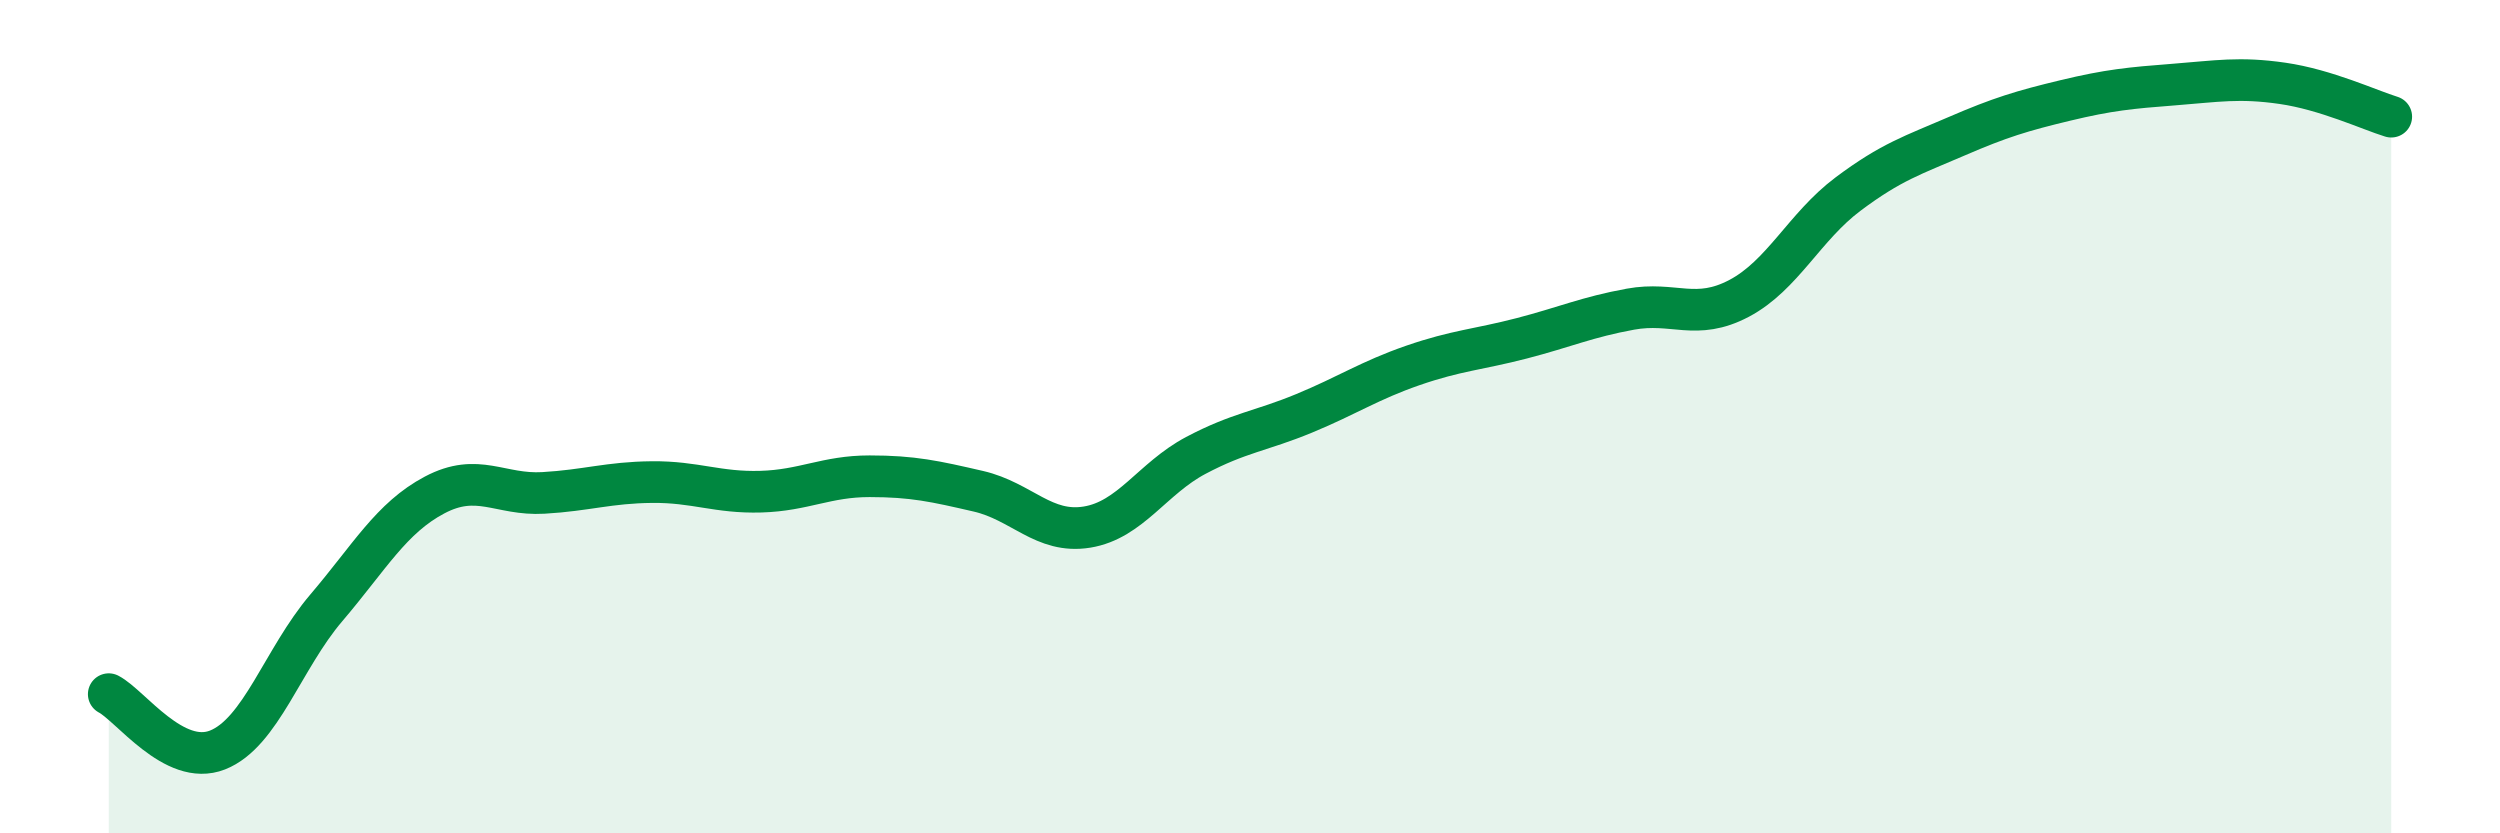
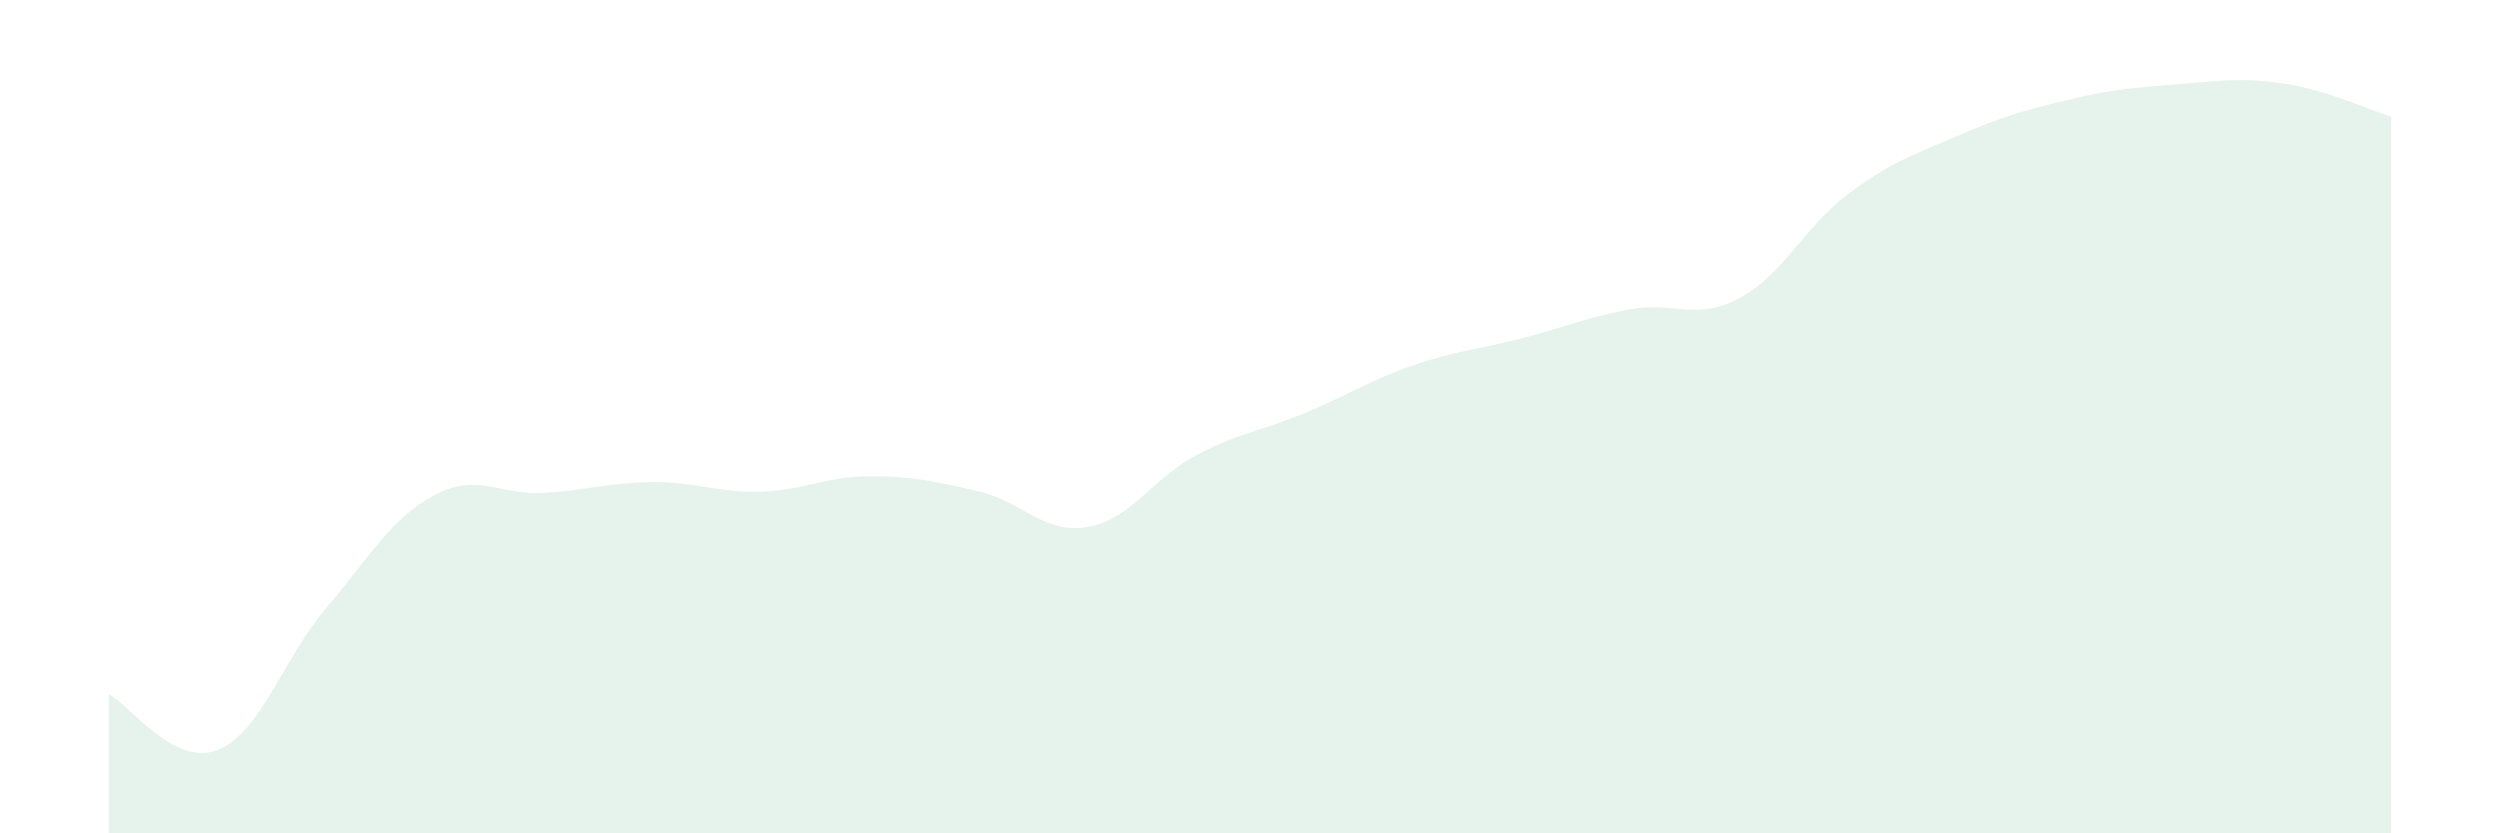
<svg xmlns="http://www.w3.org/2000/svg" width="60" height="20" viewBox="0 0 60 20">
  <path d="M 2.61,16.66 C 3.13,16.93 4.18,18.41 5.22,18 C 6.26,17.59 6.79,15.81 7.83,14.59 C 8.87,13.37 9.39,12.43 10.43,11.88 C 11.47,11.33 12,11.89 13.04,11.83 C 14.08,11.77 14.61,11.58 15.65,11.57 C 16.69,11.56 17.22,11.83 18.26,11.8 C 19.3,11.77 19.83,11.43 20.87,11.43 C 21.91,11.43 22.44,11.55 23.48,11.79 C 24.52,12.03 25.05,12.82 26.09,12.65 C 27.13,12.48 27.66,11.48 28.7,10.93 C 29.74,10.38 30.26,10.35 31.3,9.92 C 32.34,9.49 32.87,9.13 33.91,8.77 C 34.95,8.41 35.48,8.39 36.52,8.12 C 37.56,7.85 38.09,7.61 39.13,7.42 C 40.17,7.23 40.7,7.71 41.74,7.16 C 42.78,6.61 43.31,5.44 44.35,4.66 C 45.39,3.88 45.92,3.72 46.96,3.27 C 48,2.82 48.53,2.66 49.57,2.41 C 50.61,2.16 51.13,2.11 52.17,2.03 C 53.21,1.95 53.74,1.85 54.78,2 C 55.82,2.15 56.87,2.64 57.39,2.8L57.39 20L2.61 20Z" fill="#008740" opacity="0.1" stroke-linecap="round" stroke-linejoin="round" />
-   <path d="M 2.61,16.66 C 3.13,16.93 4.18,18.41 5.22,18 C 6.26,17.59 6.79,15.81 7.83,14.59 C 8.87,13.37 9.39,12.43 10.43,11.88 C 11.47,11.33 12,11.89 13.04,11.83 C 14.08,11.77 14.61,11.58 15.65,11.57 C 16.69,11.56 17.22,11.83 18.26,11.8 C 19.3,11.77 19.83,11.43 20.87,11.43 C 21.91,11.43 22.44,11.55 23.48,11.79 C 24.52,12.03 25.05,12.82 26.09,12.65 C 27.13,12.48 27.66,11.48 28.7,10.93 C 29.74,10.38 30.26,10.35 31.3,9.92 C 32.34,9.49 32.87,9.13 33.91,8.77 C 34.95,8.41 35.48,8.39 36.52,8.12 C 37.56,7.85 38.09,7.61 39.13,7.42 C 40.17,7.23 40.7,7.71 41.74,7.16 C 42.78,6.61 43.31,5.44 44.35,4.66 C 45.39,3.88 45.92,3.72 46.96,3.27 C 48,2.82 48.53,2.66 49.57,2.41 C 50.61,2.16 51.13,2.11 52.17,2.03 C 53.21,1.95 53.74,1.85 54.78,2 C 55.82,2.15 56.87,2.64 57.39,2.8" stroke="#008740" stroke-width="1" fill="none" stroke-linecap="round" stroke-linejoin="round" />
</svg>